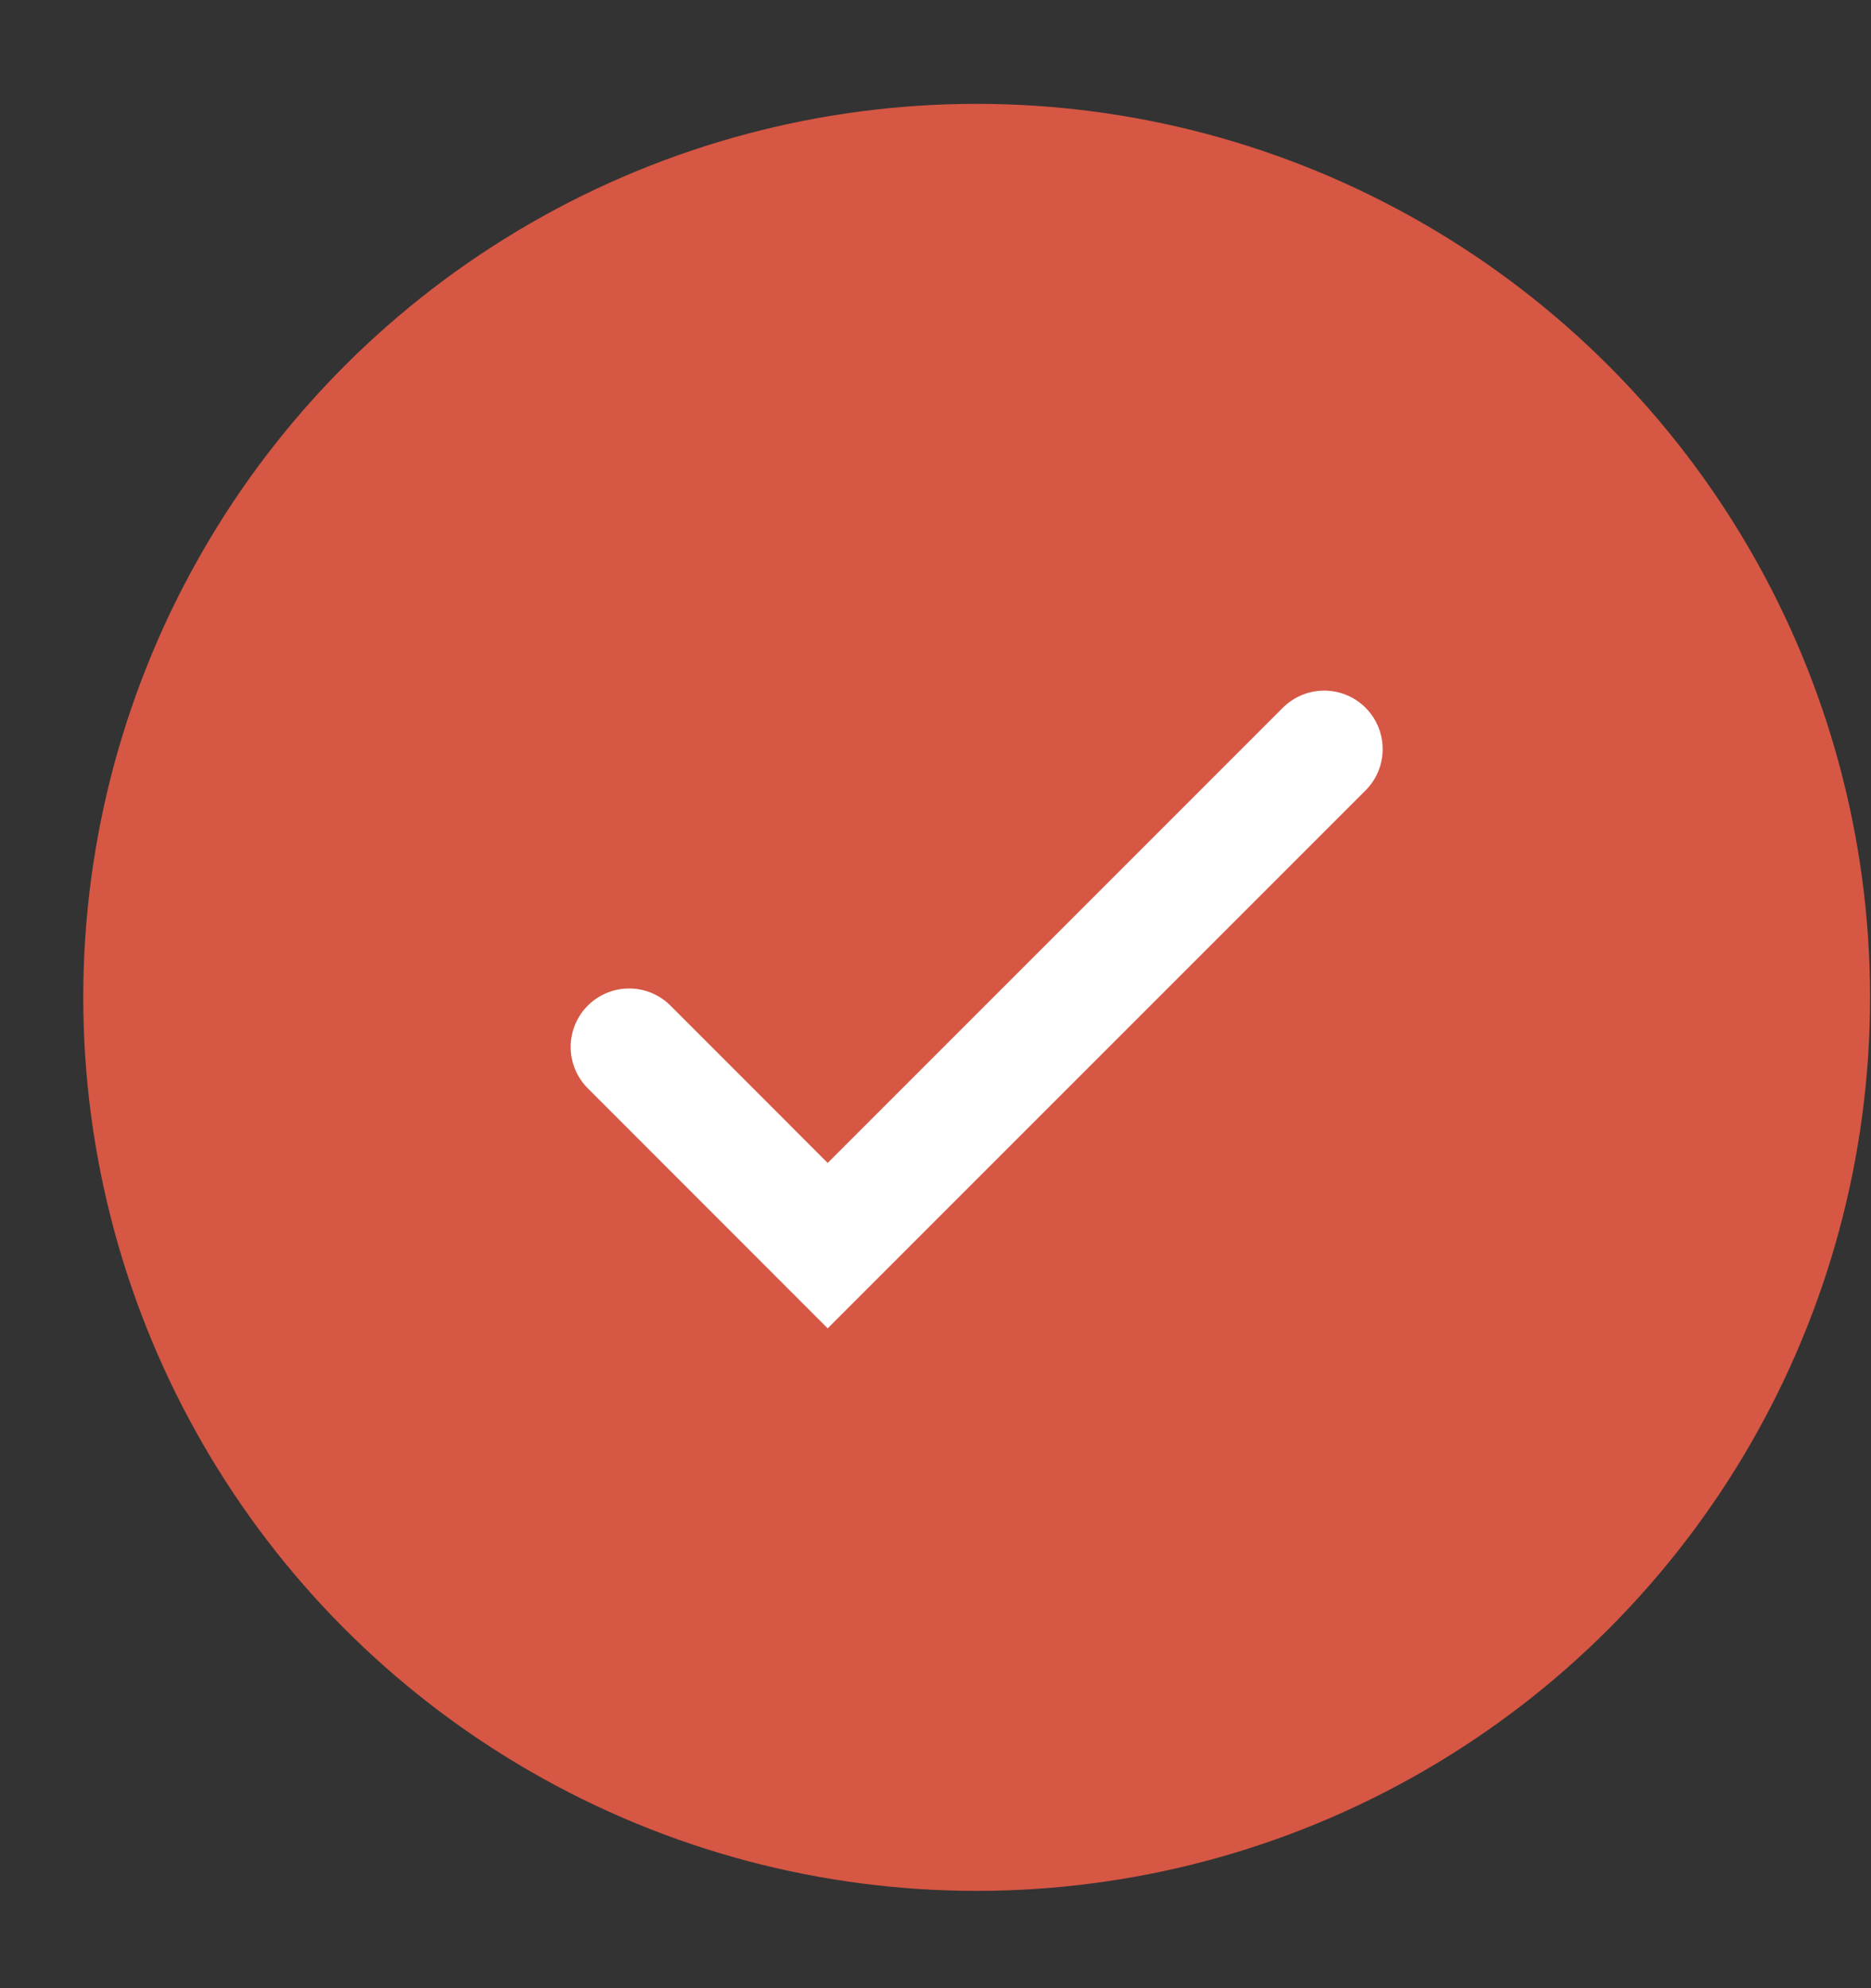
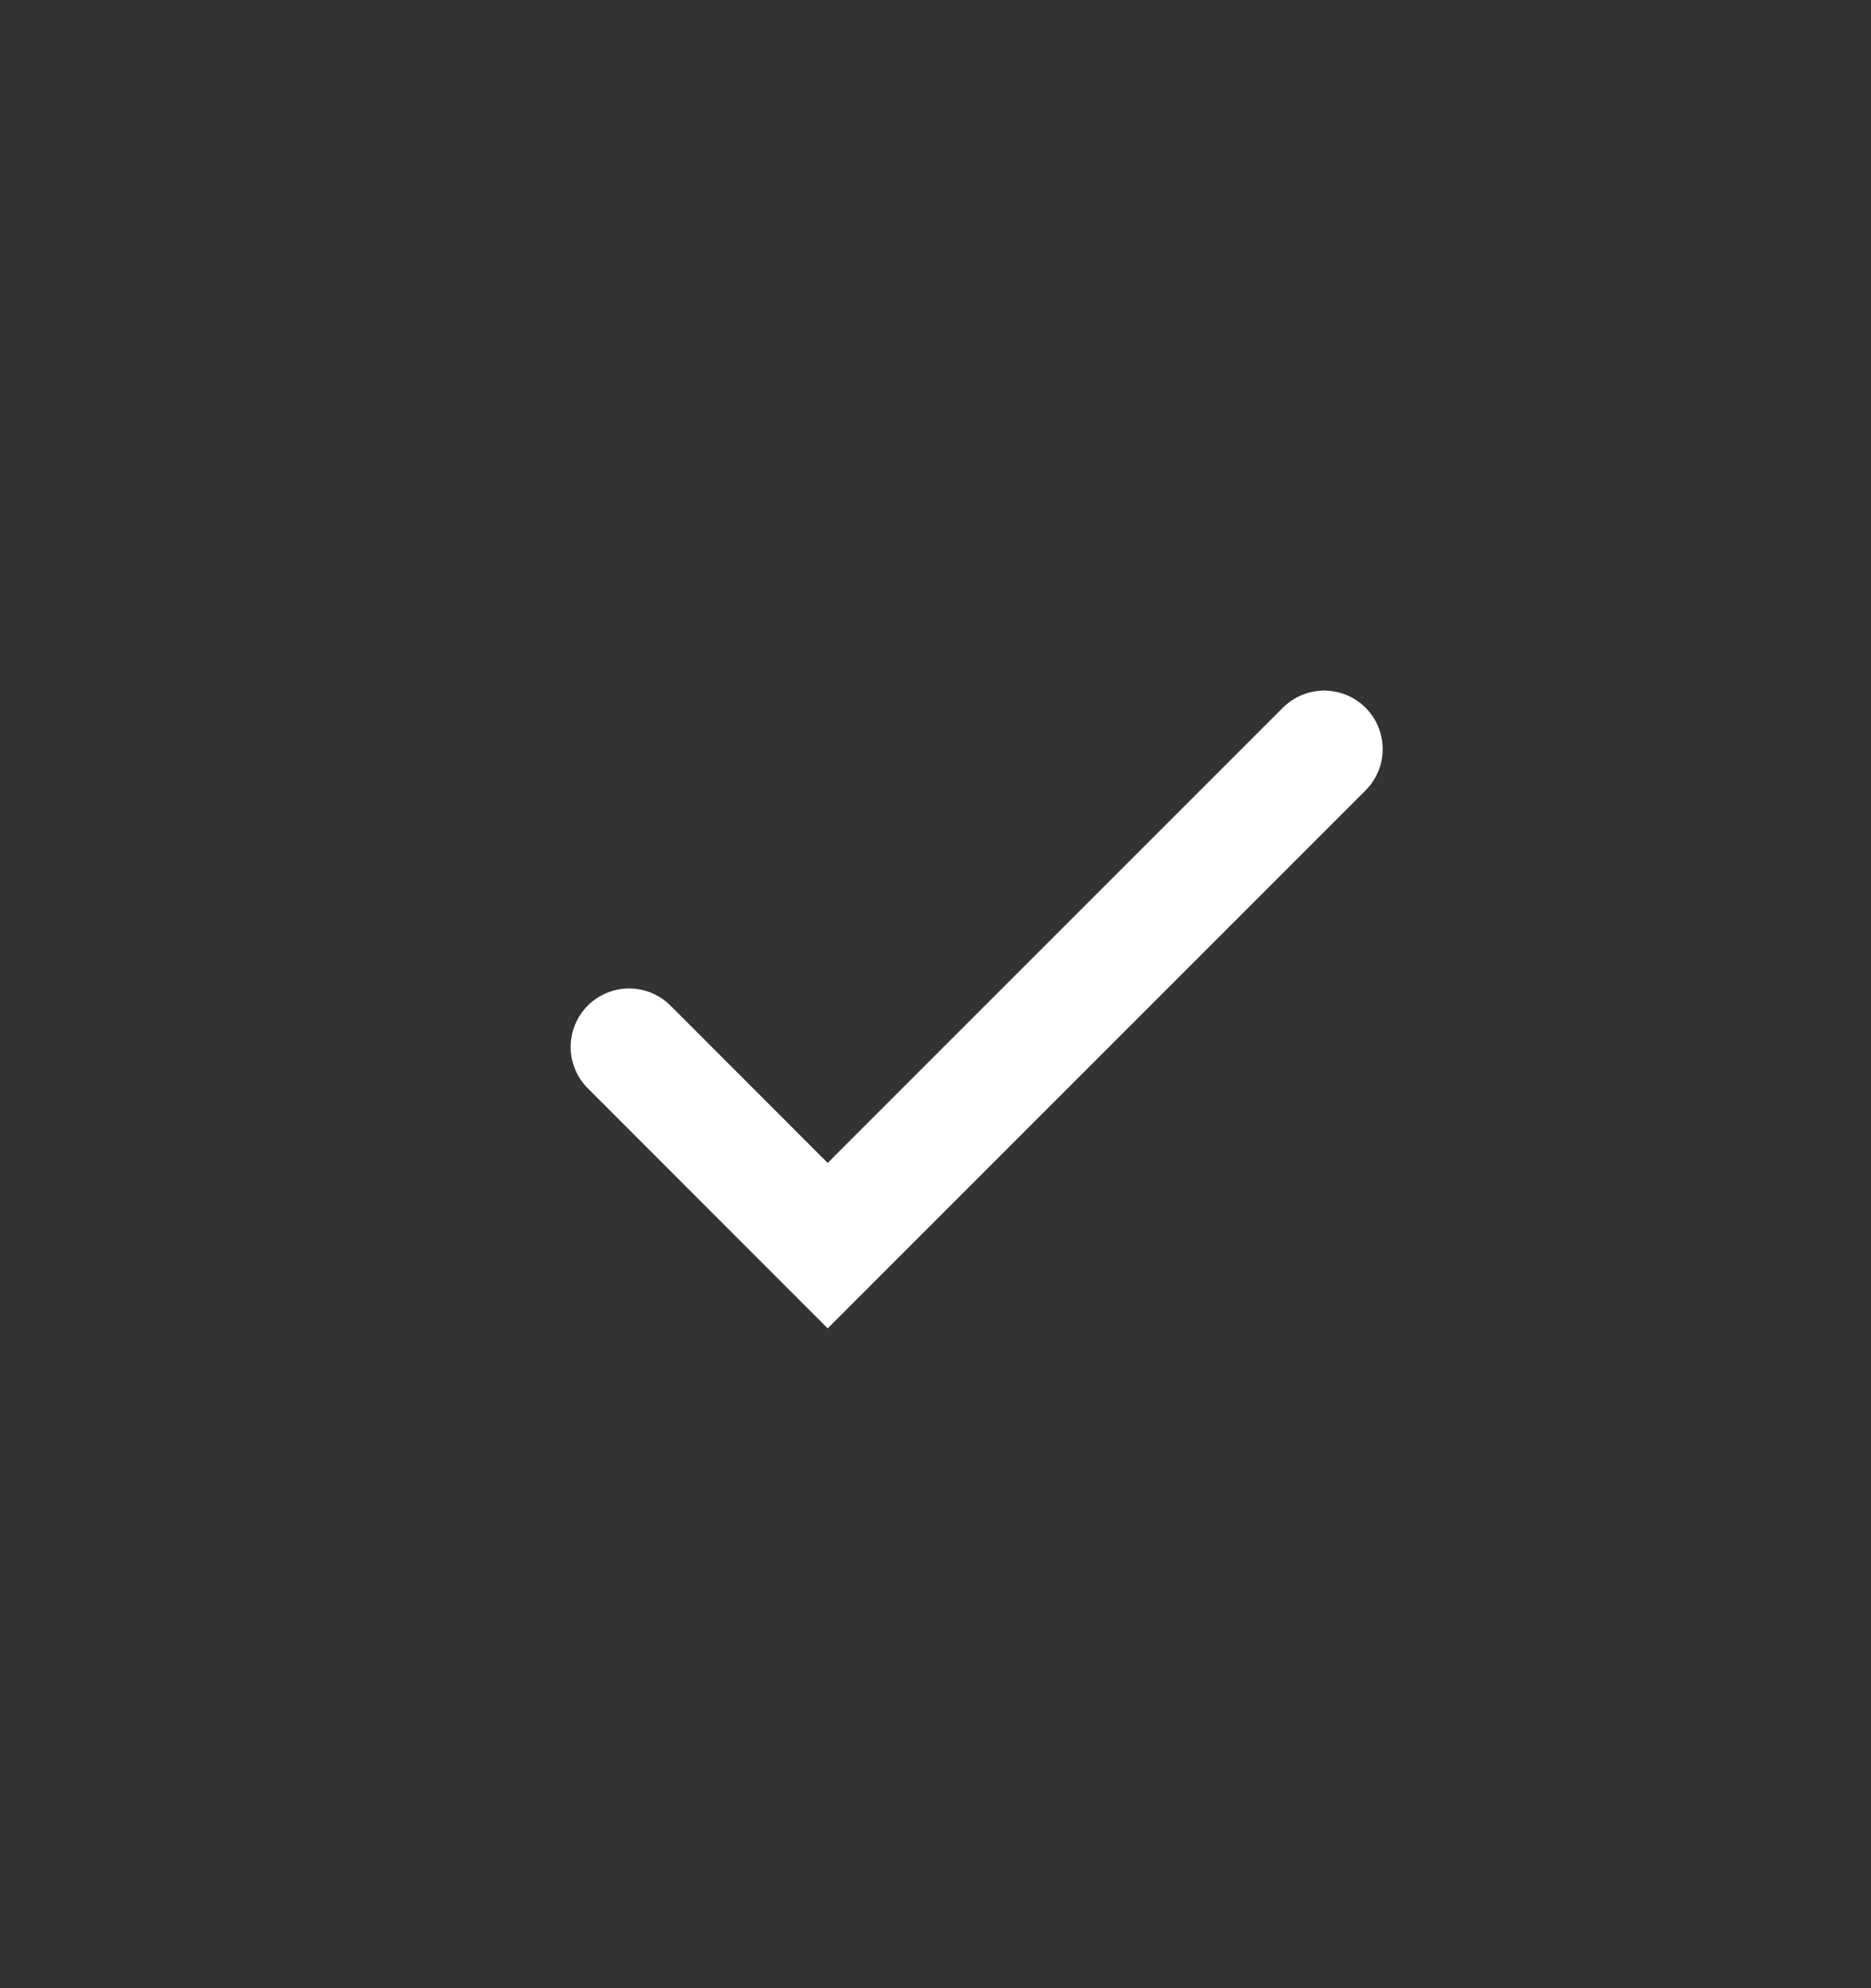
<svg xmlns="http://www.w3.org/2000/svg" width="16" height="17" viewBox="0 0 16 17" fill="none">
  <rect x="0" y="0" width="16" height="17" fill="#333333" stroke="none" />
-   <circle cx="8.352" cy="8.528" r="7.64" fill="#D65744" />
  <path d="M5.38 8.952L7.078 10.651L11.324 6.405" stroke="white" stroke-linecap="round" />
</svg>